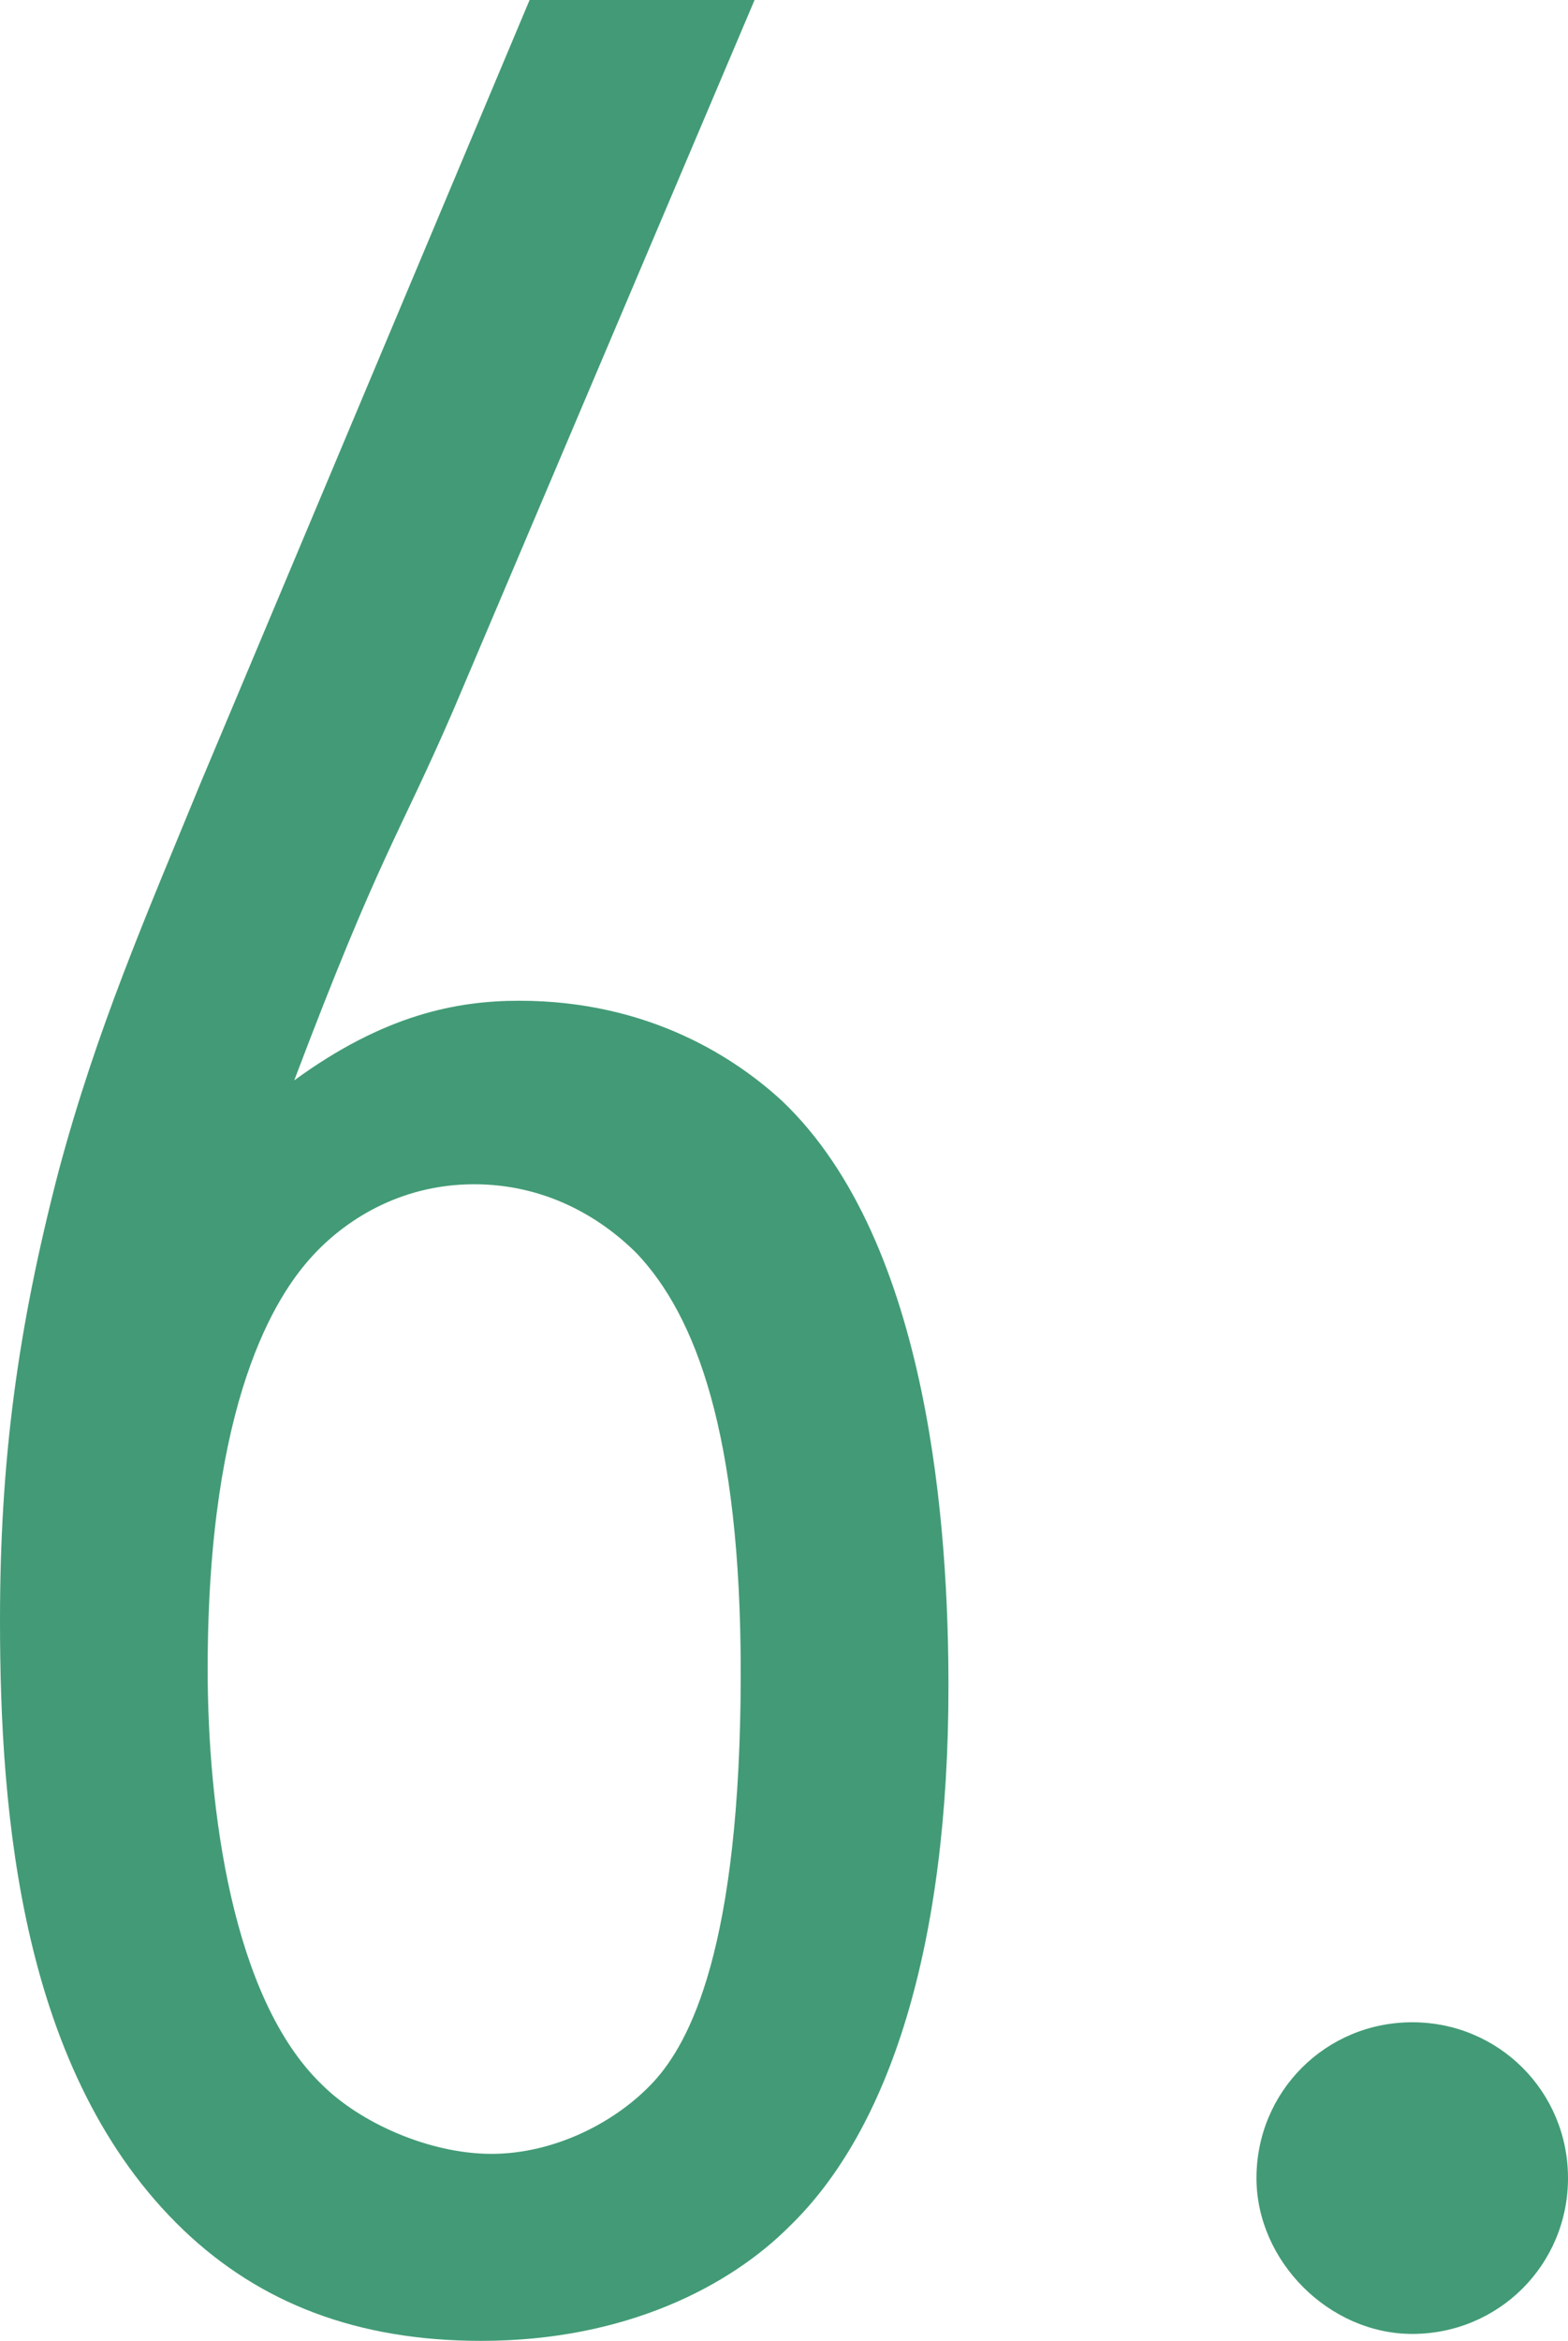
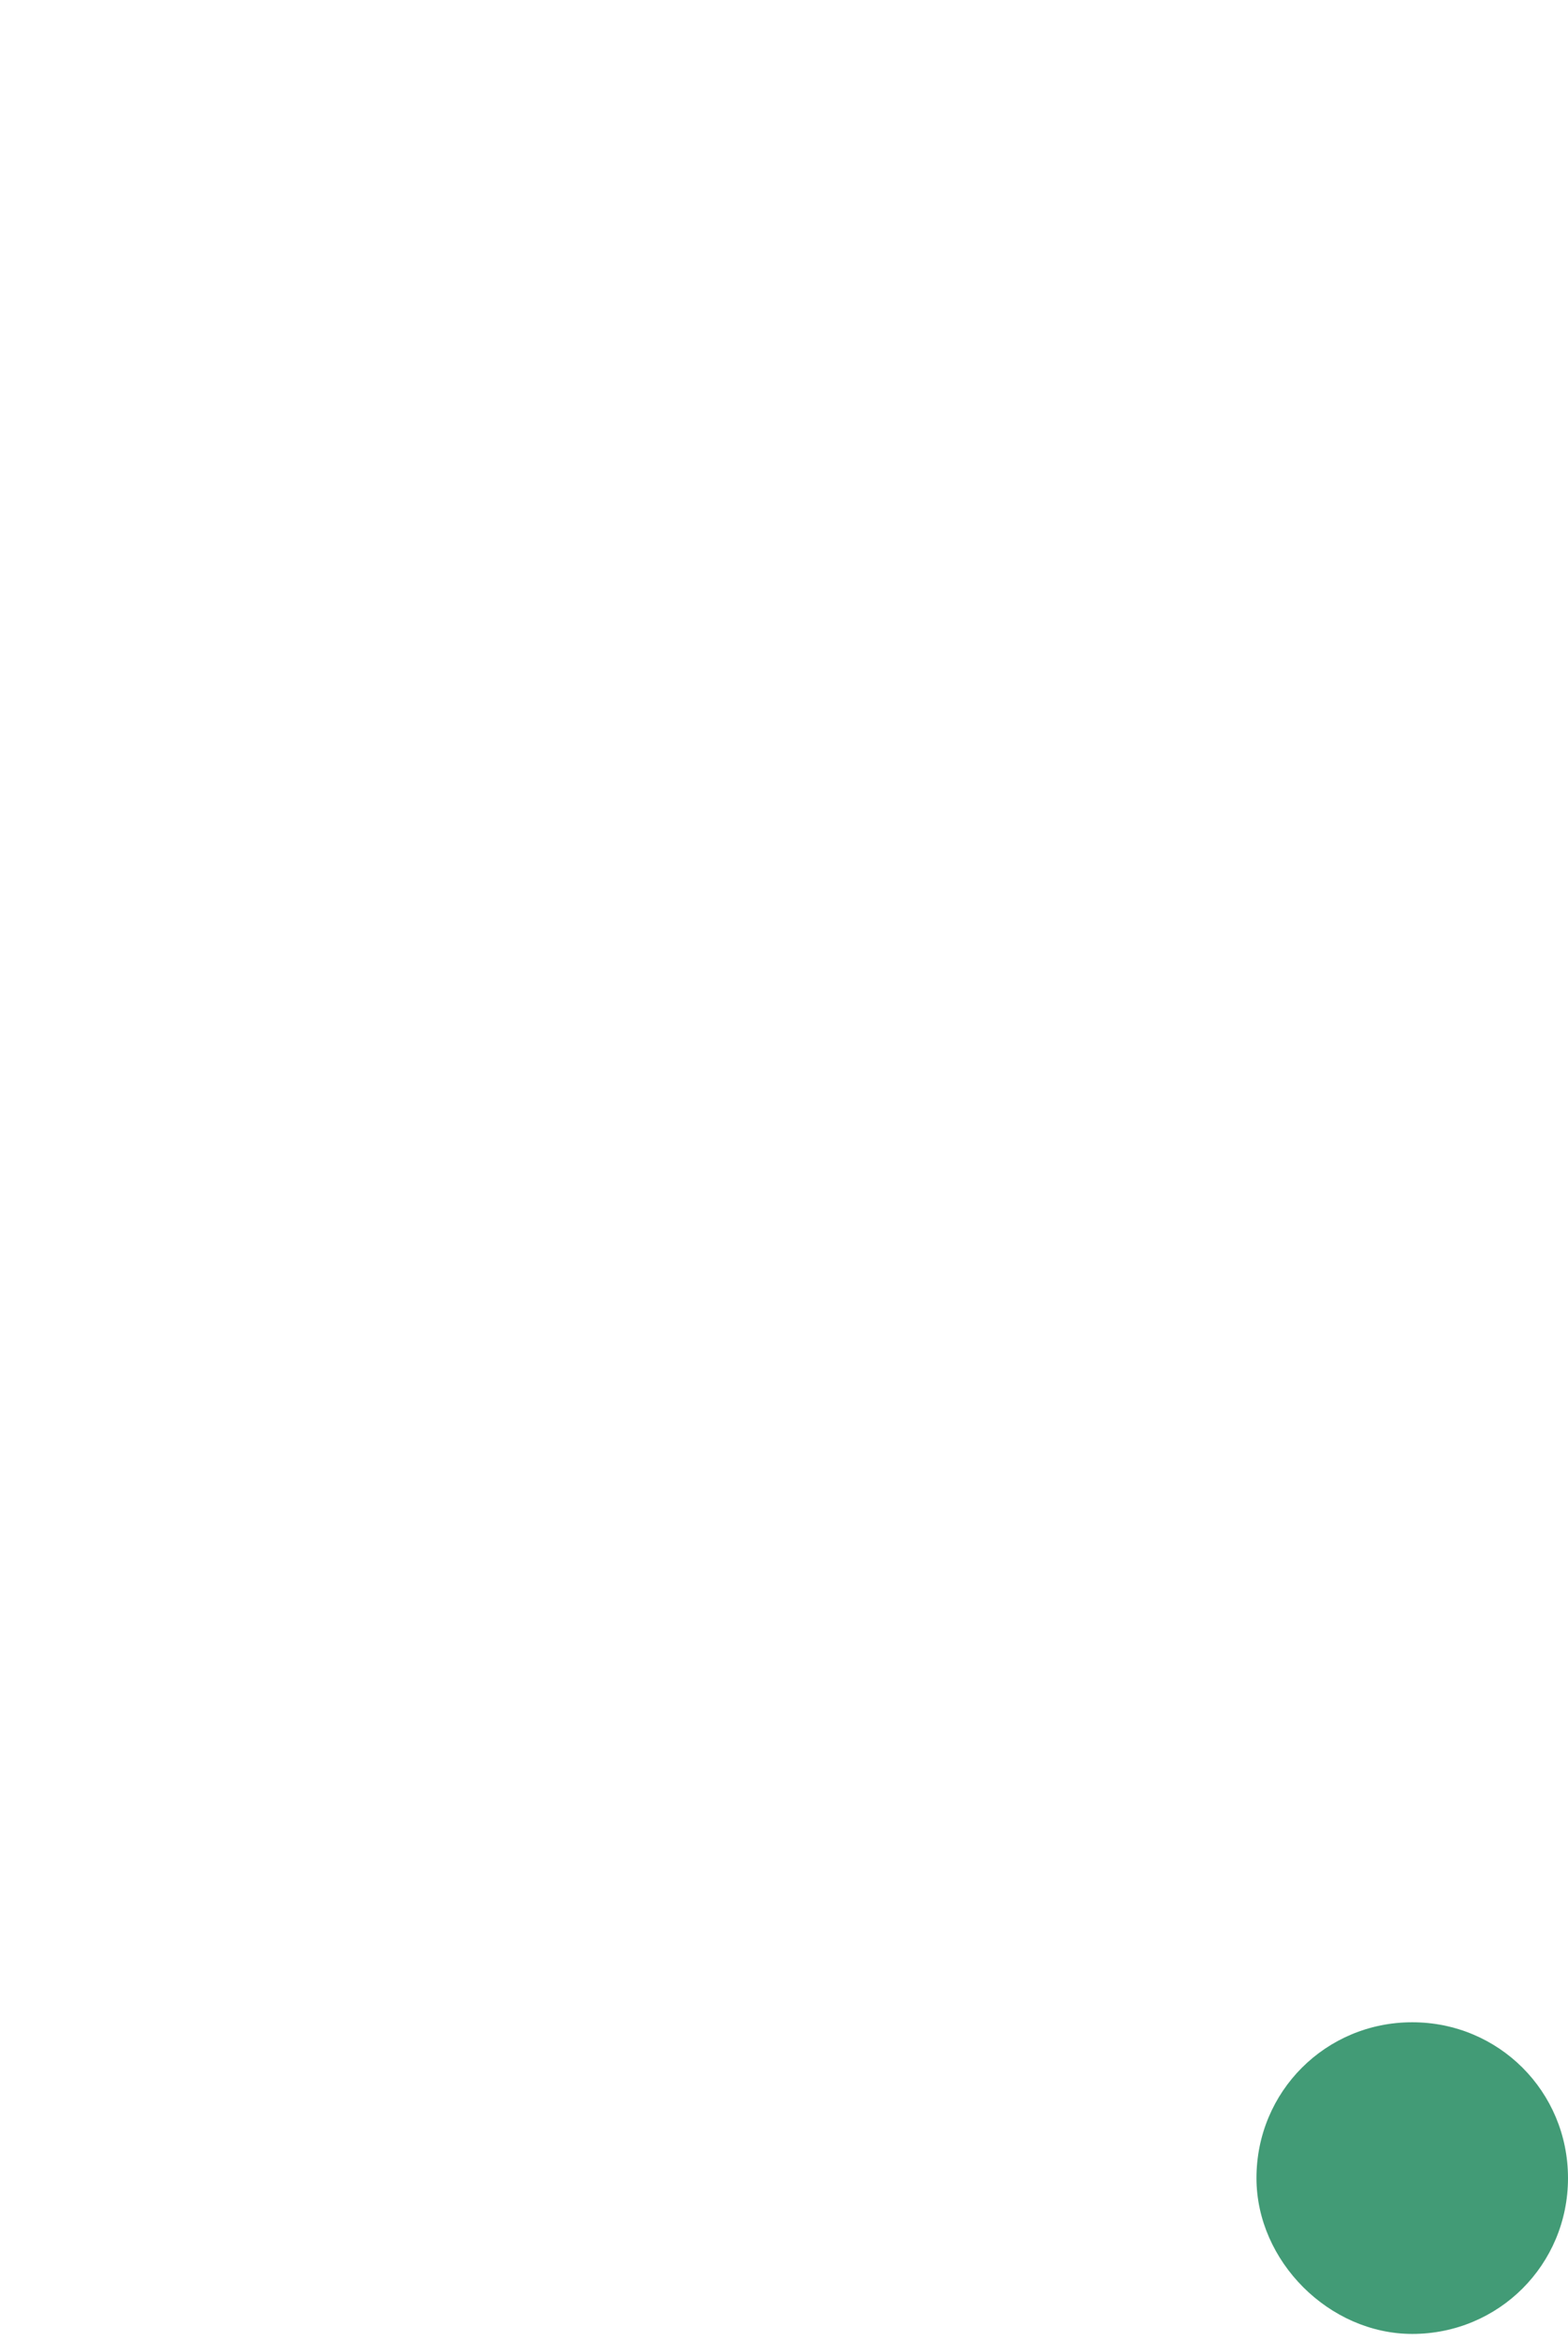
<svg xmlns="http://www.w3.org/2000/svg" version="1.1" id="レイヤー_1" x="0px" y="0px" width="49.456px" height="73.803px" viewBox="0 0 49.456 73.803" enable-background="new 0 0 49.456 73.803" xml:space="preserve">
  <g>
    <g>
      <g>
-         <path fill="#429B76" d="M14.302,22.381c-1.747,4.04-2.293,4.476-5.022,11.682     c2.839-2.074,5.132-2.511,7.097-2.511c4.148,0,6.878,1.856,8.298,3.166     c4.694,4.476,5.24,13.647,5.24,18.451c0,8.188-1.856,13.975-5.022,17.032     c-1.855,1.856-5.131,3.603-9.717,3.603c-3.93,0-6.987-1.201-9.389-3.494     C0.654,65.397,0,57.208,0,51.095c0-5.022,0.546-9.171,1.855-14.193     c1.201-4.476,2.729-7.97,4.477-12.228L16.704,0h7.096L14.302,22.381z      M10.153,65.724c1.201,1.201,3.384,2.184,5.35,2.184     c1.965,0,3.93-0.983,5.131-2.293c1.092-1.201,2.729-4.149,2.729-12.883     c0-7.533-1.419-11.245-3.275-13.21c-1.2-1.201-2.947-2.184-5.131-2.184     c-2.402,0-4.148,1.201-5.132,2.293c-1.092,1.201-3.275,4.476-3.275,12.992     C6.55,56.99,7.314,62.995,10.153,65.724z" />
-         <path fill="#429B76" d="M44.543,73.585c-2.62,0-4.913-2.293-4.913-4.913     c0-2.729,2.184-4.913,4.913-4.913s4.913,2.184,4.913,4.913     S47.272,73.585,44.543,73.585z" />
+         <path fill="#429B76" d="M44.543,73.585c-2.62,0-4.913-2.293-4.913-4.913     c0-2.729,2.184-4.913,4.913-4.913s4.913,2.184,4.913,4.913     S47.272,73.585,44.543,73.585" />
      </g>
    </g>
  </g>
</svg>